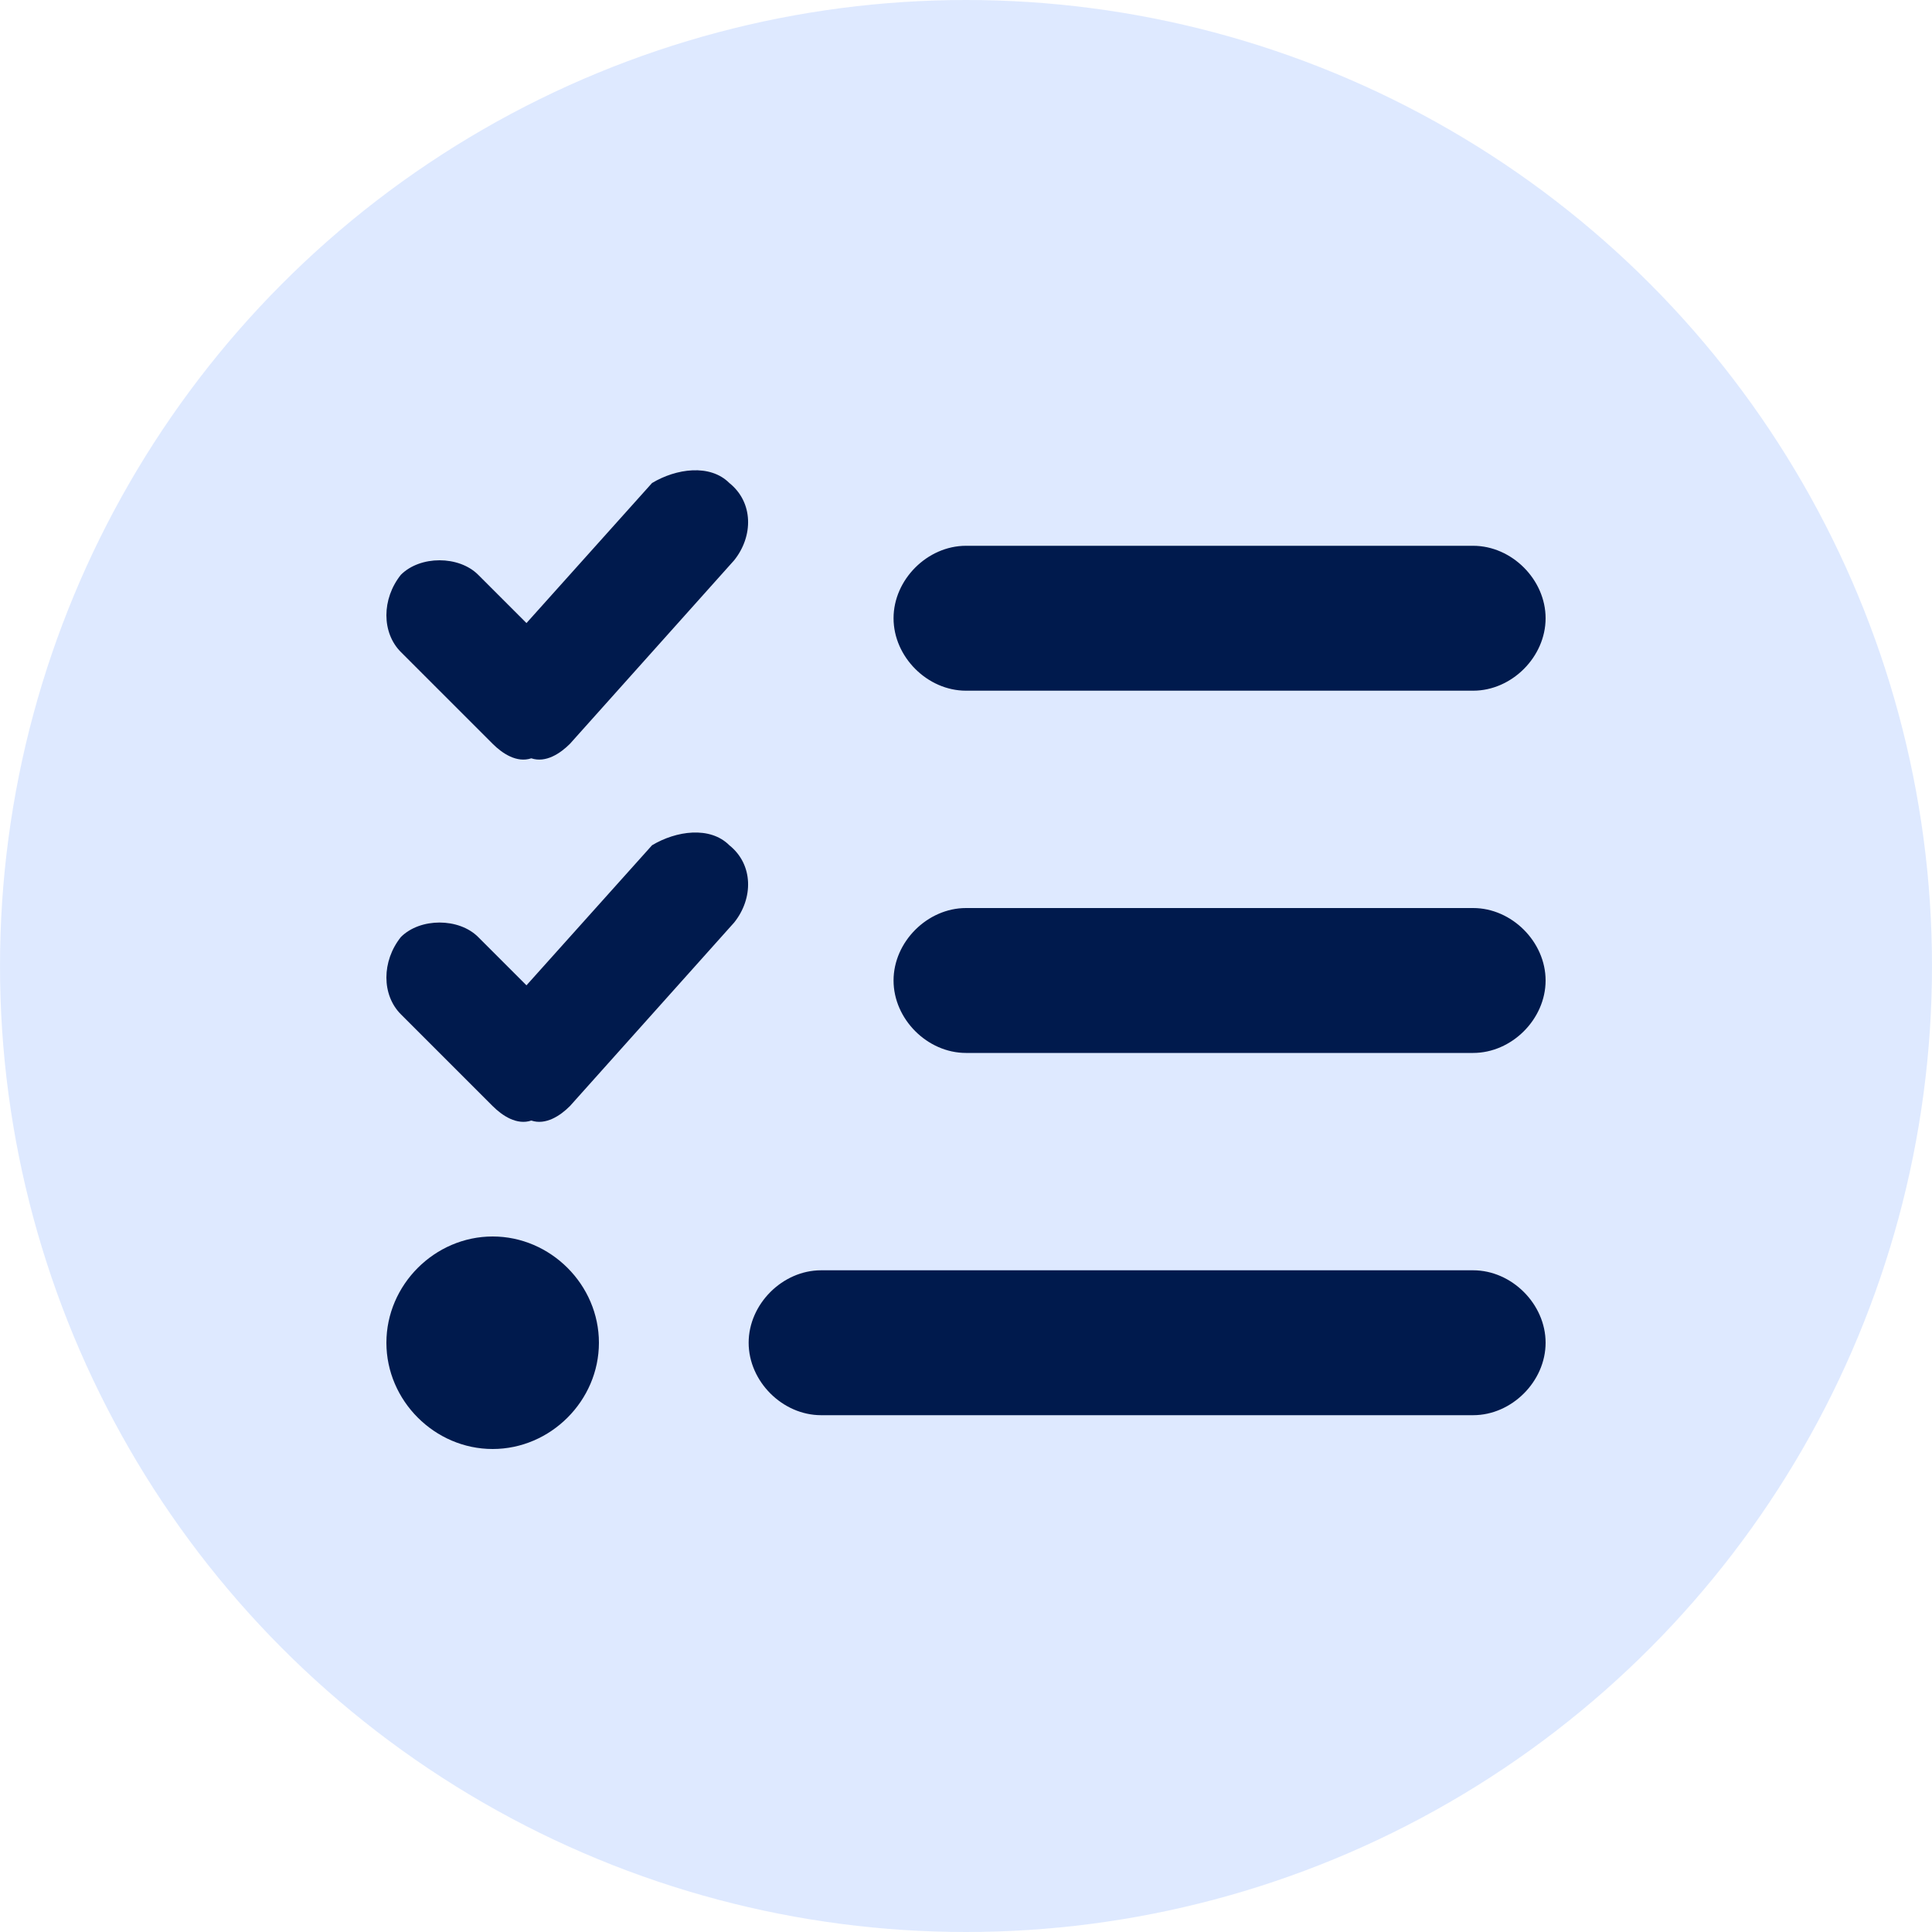
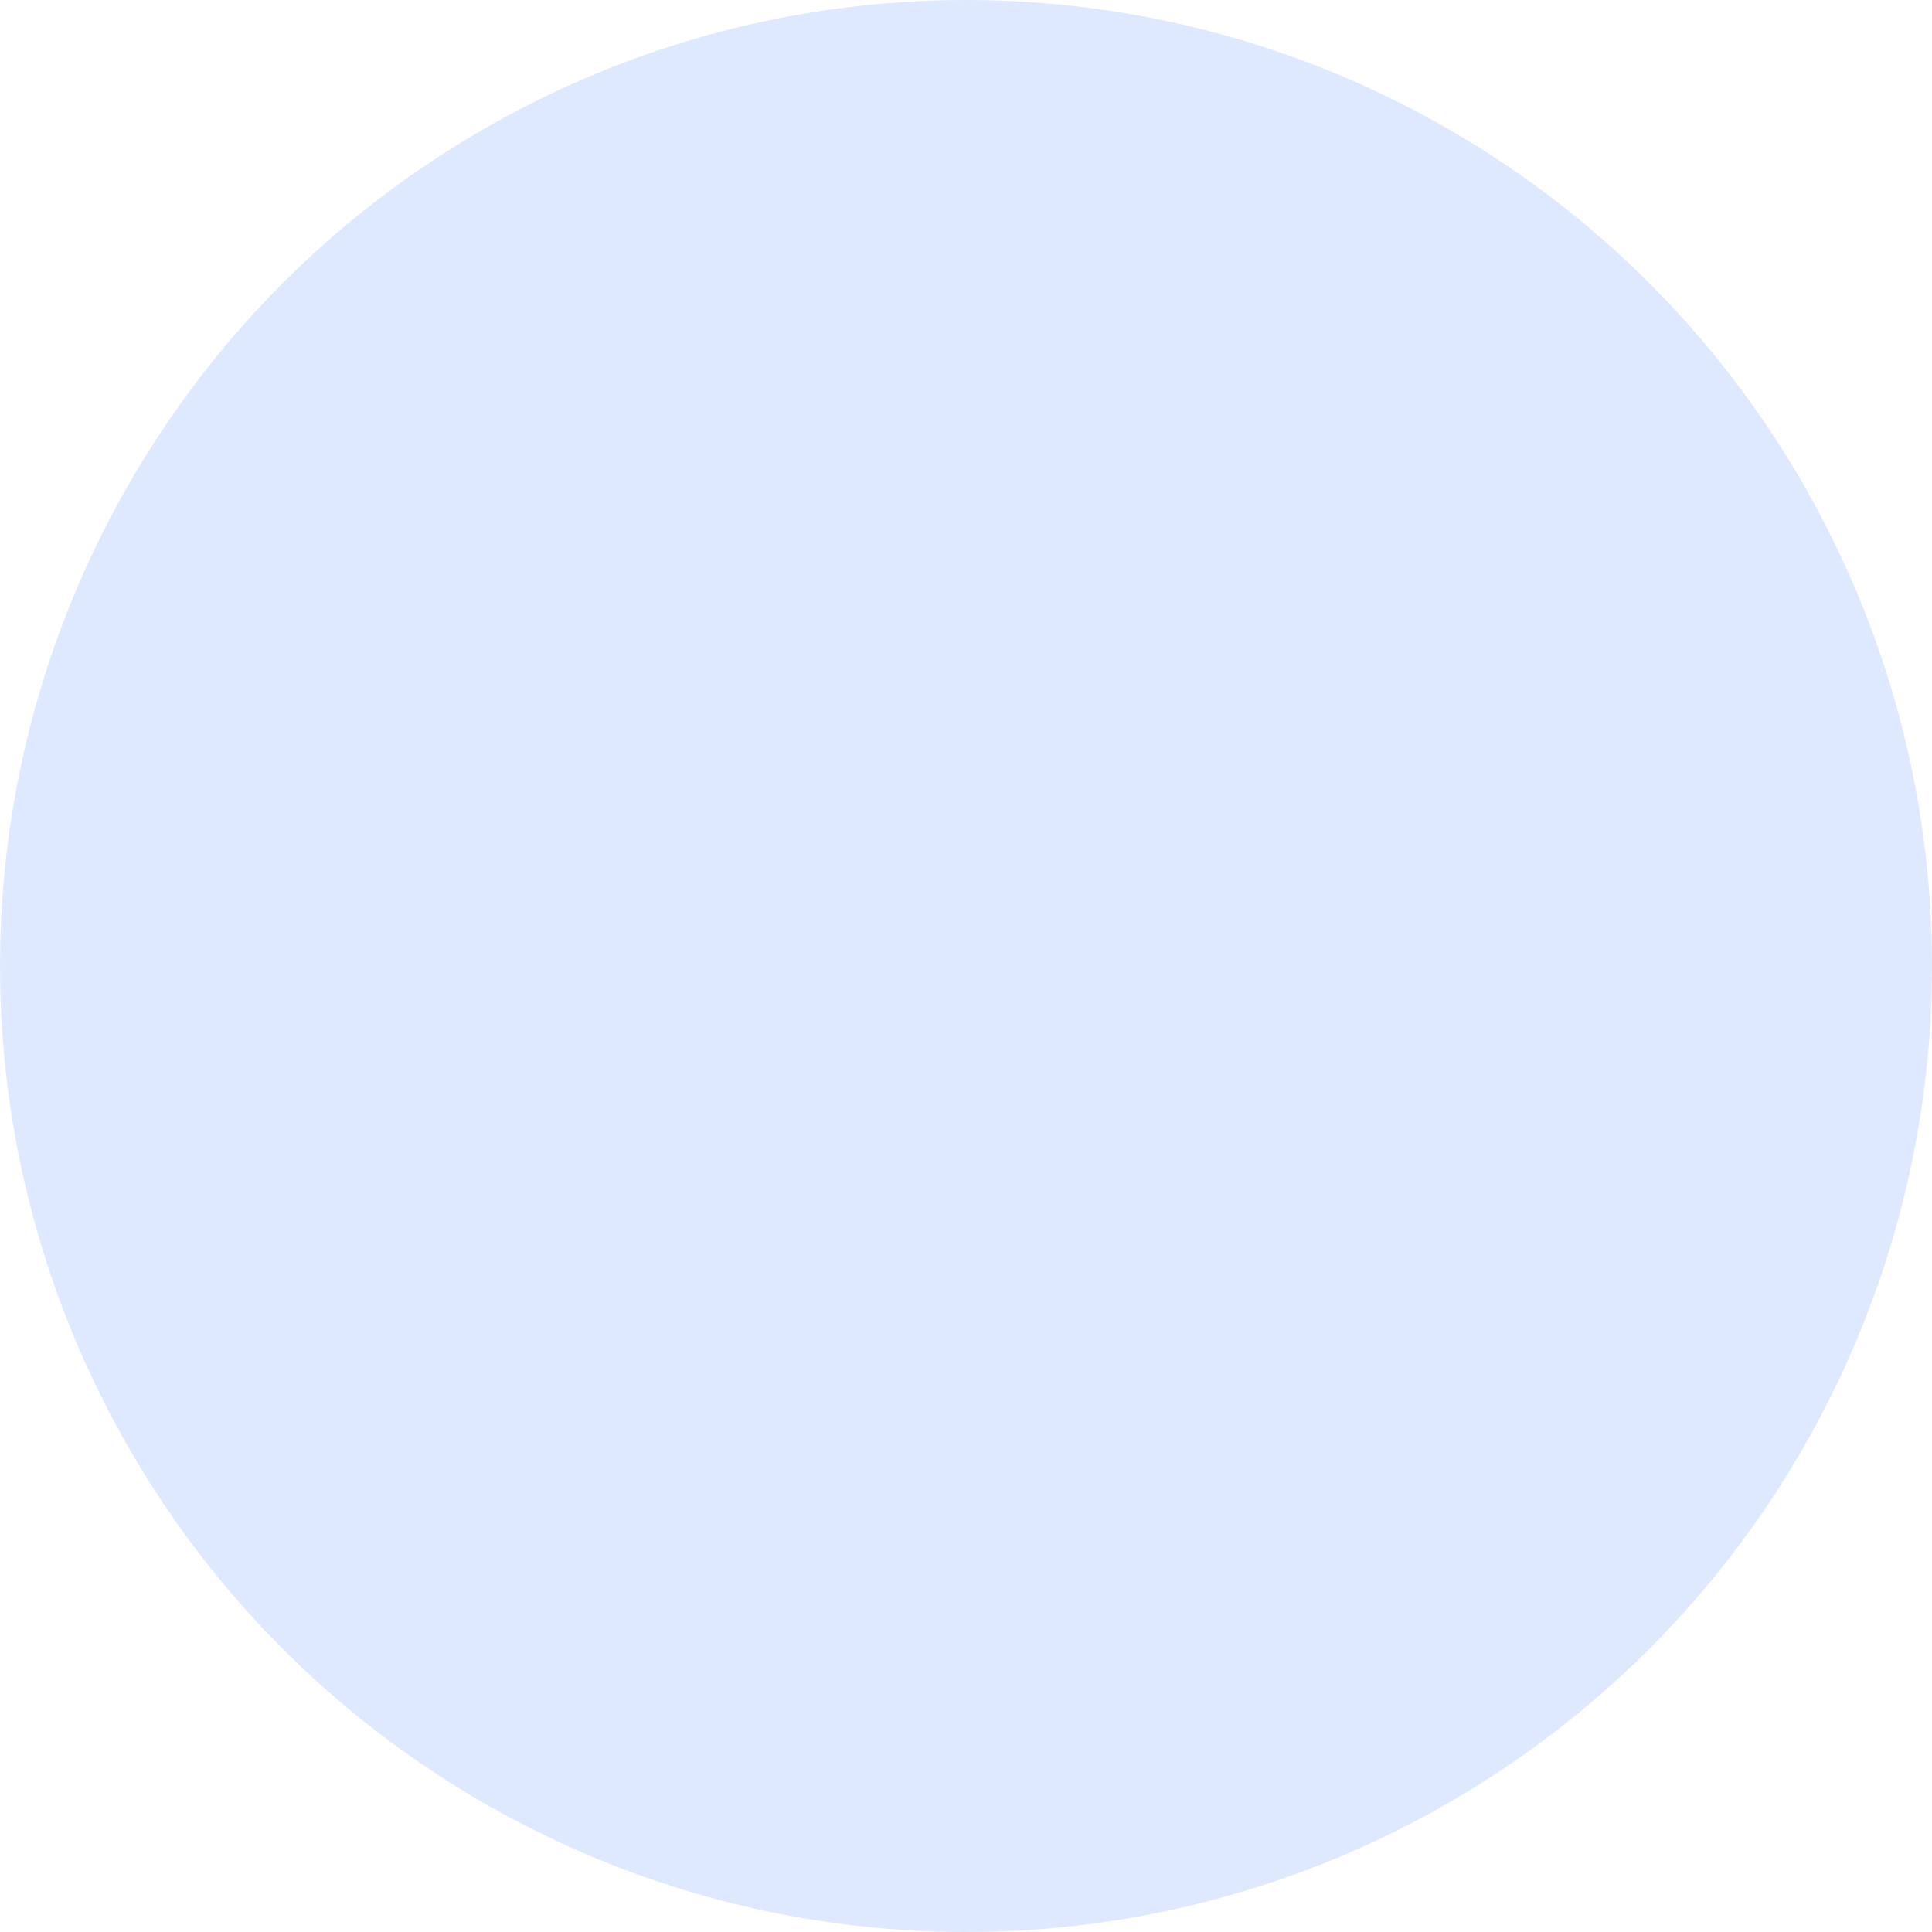
<svg xmlns="http://www.w3.org/2000/svg" version="1.1" id="icon_accountable_00000107563856048362451700000011299052216952196754_" x="0px" y="0px" viewBox="0 0 40 40" style="enable-background:new 0 0 40 40;" xml:space="preserve">
  <style type="text/css">
	.st0{opacity:0.5;fill-rule:evenodd;clip-rule:evenodd;fill:#BFD4FF;enable-background:new    ;}
	.st1{fill:#001A4D;}
</style>
  <circle id="Oval" class="st0" cx="20" cy="20" r="20" />
-   <path id="Shape" class="st1" d="M15.1,10c0.5,0.4,0.5,1.1,0.1,1.6l-3.4,3.8c-0.2,0.2-0.5,0.4-0.8,0.3c-0.3,0.1-0.6-0.1-0.8-0.3  l-1.9-1.9c-0.4-0.4-0.4-1.1,0-1.6c0.4-0.4,1.2-0.4,1.6,0l1,1l2.6-2.9C14,9.7,14.7,9.6,15.1,10L15.1,10z M15.1,17.5  c0.5,0.4,0.5,1.1,0.1,1.6l-3.4,3.8c-0.2,0.2-0.5,0.4-0.8,0.3c-0.3,0.1-0.6-0.1-0.8-0.3L8.3,21c-0.4-0.4-0.4-1.1,0-1.6  c0.4-0.4,1.2-0.4,1.6,0l1,1l2.6-2.9C14,17.2,14.7,17.1,15.1,17.5L15.1,17.5z M18.5,12.8c0-0.8,0.7-1.5,1.5-1.5h10.5  c0.8,0,1.5,0.7,1.5,1.5c0,0.8-0.7,1.5-1.5,1.5H20C19.2,14.3,18.5,13.6,18.5,12.8z M18.5,20.3c0-0.8,0.7-1.5,1.5-1.5h10.5  c0.8,0,1.5,0.7,1.5,1.5c0,0.8-0.7,1.5-1.5,1.5H20C19.2,21.8,18.5,21.1,18.5,20.3z M15.5,27.8c0-0.8,0.7-1.5,1.5-1.5h13.5  c0.8,0,1.5,0.7,1.5,1.5c0,0.8-0.7,1.5-1.5,1.5H17C16.2,29.3,15.5,28.6,15.5,27.8z M8,27.8c0-1.2,1-2.2,2.2-2.2s2.2,1,2.2,2.2  s-1,2.2-2.2,2.2S8,29,8,27.8z" />
</svg>